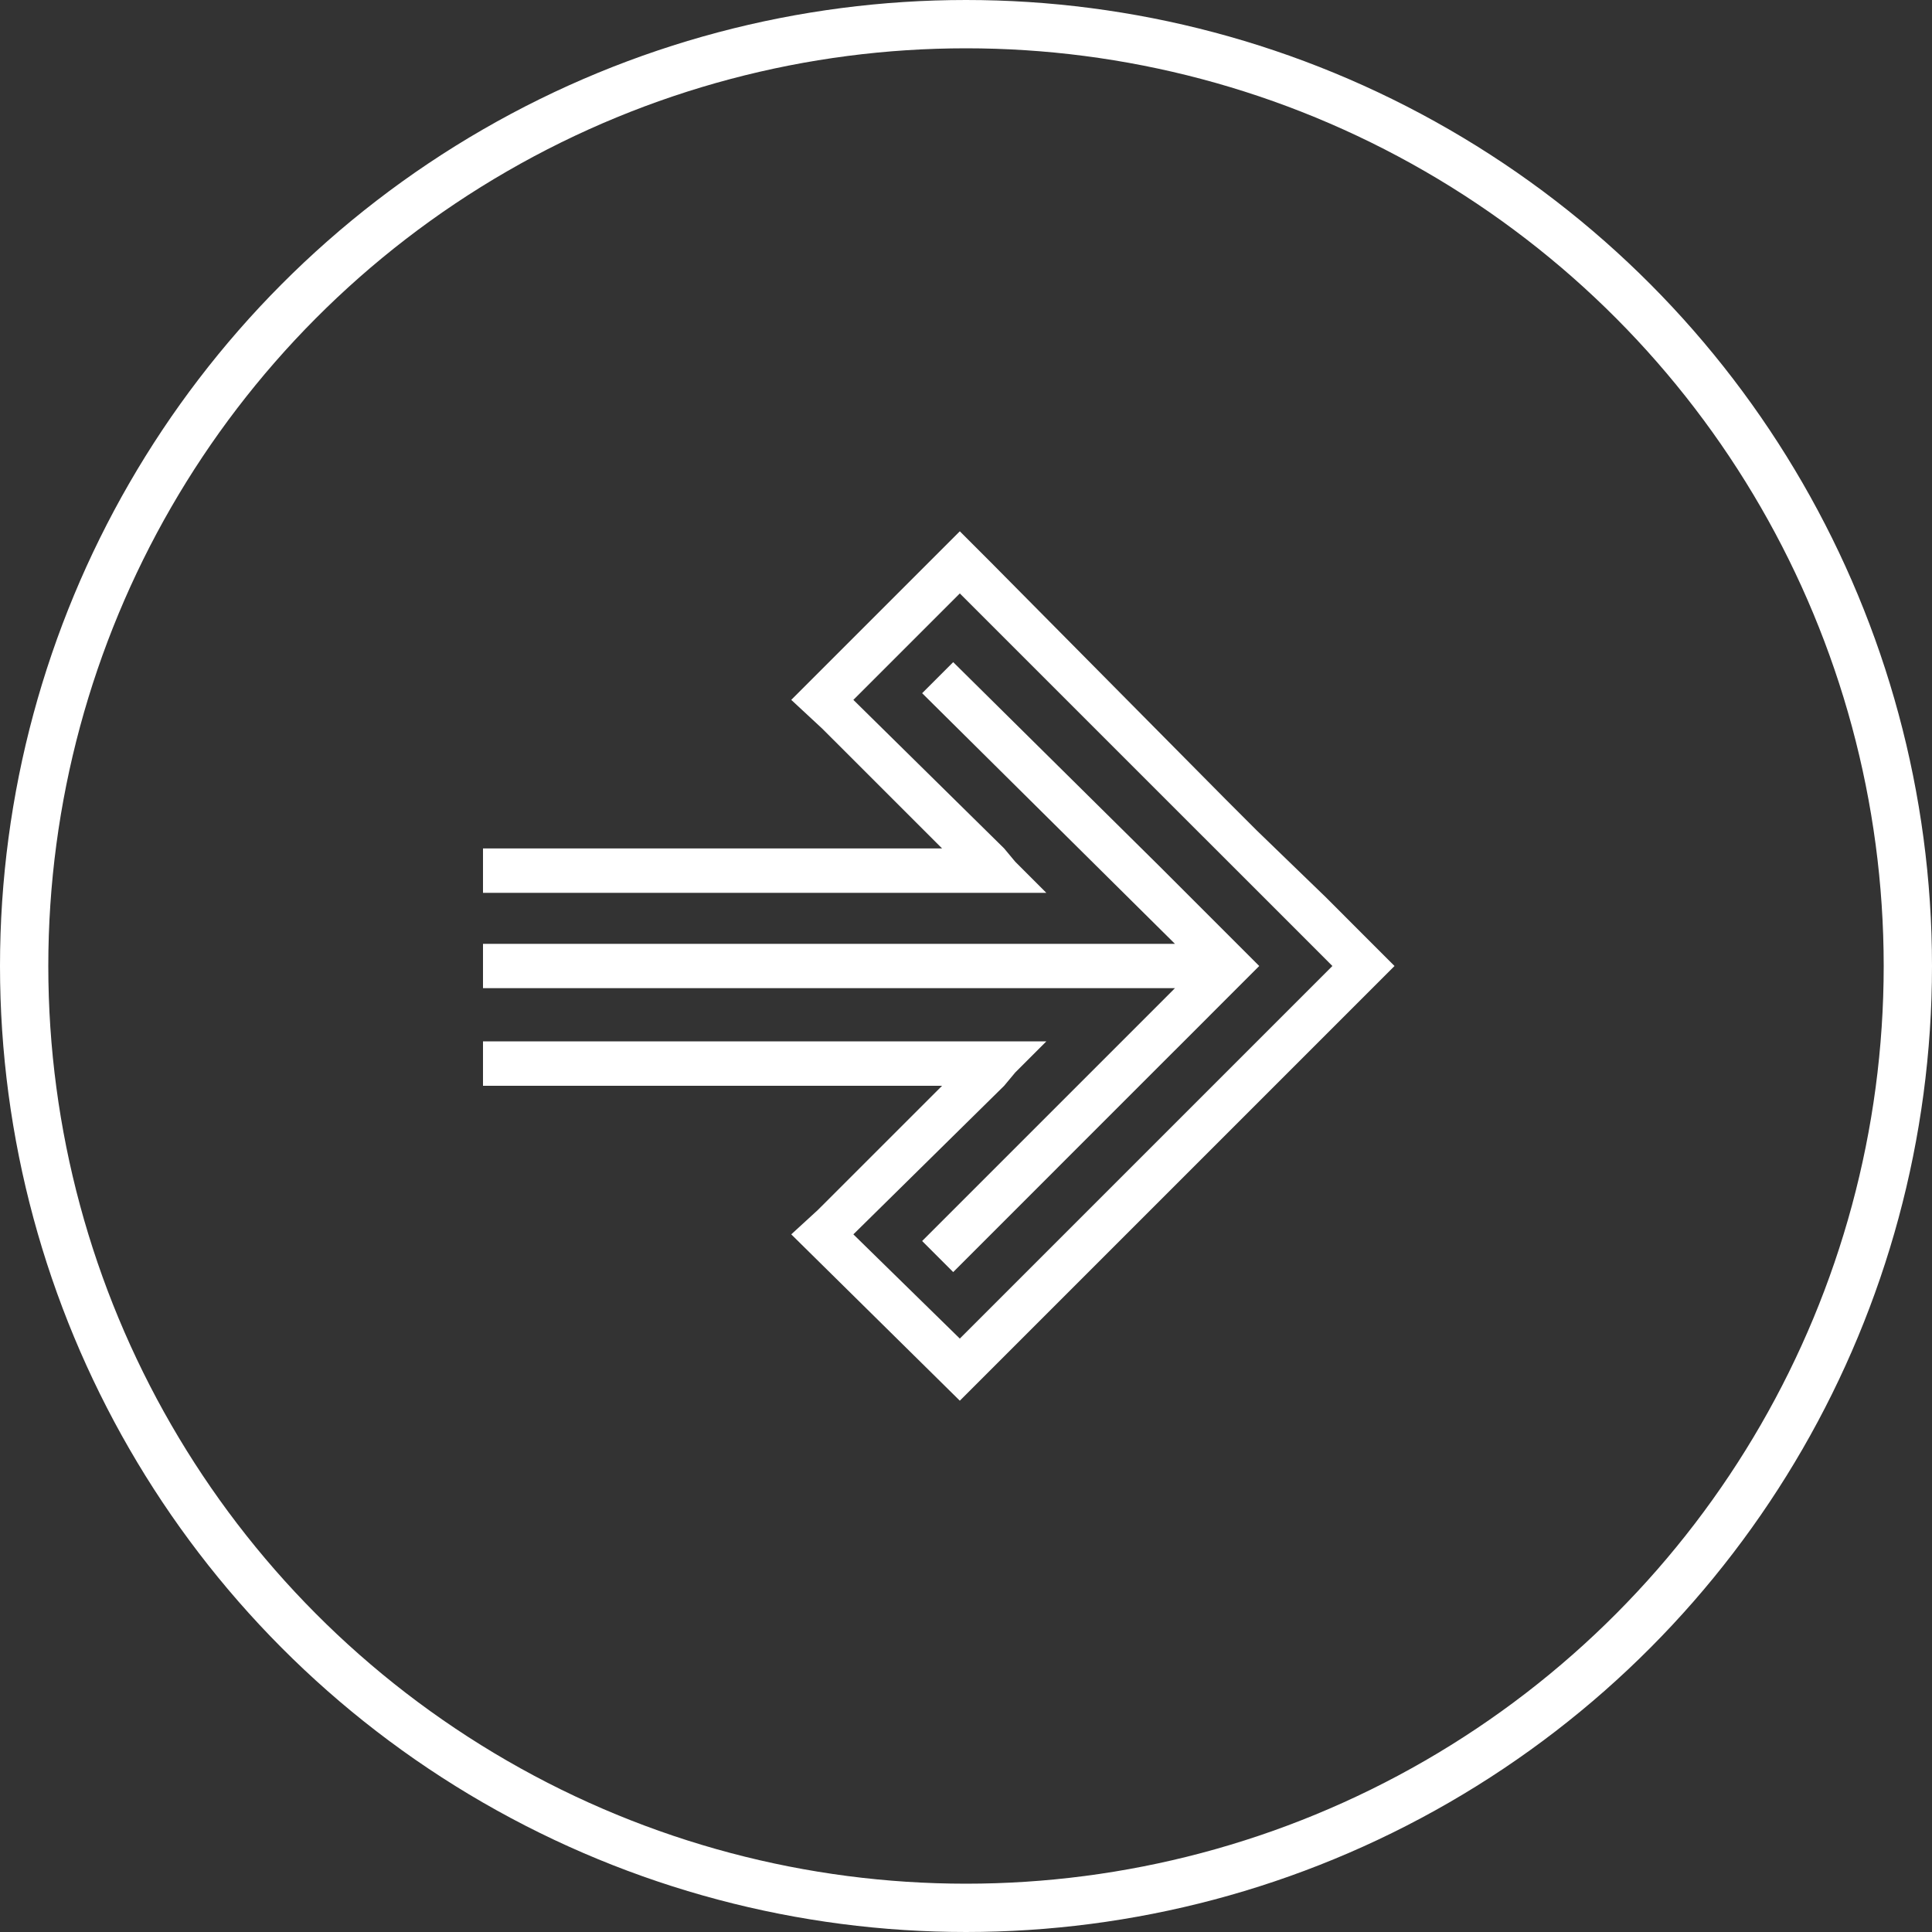
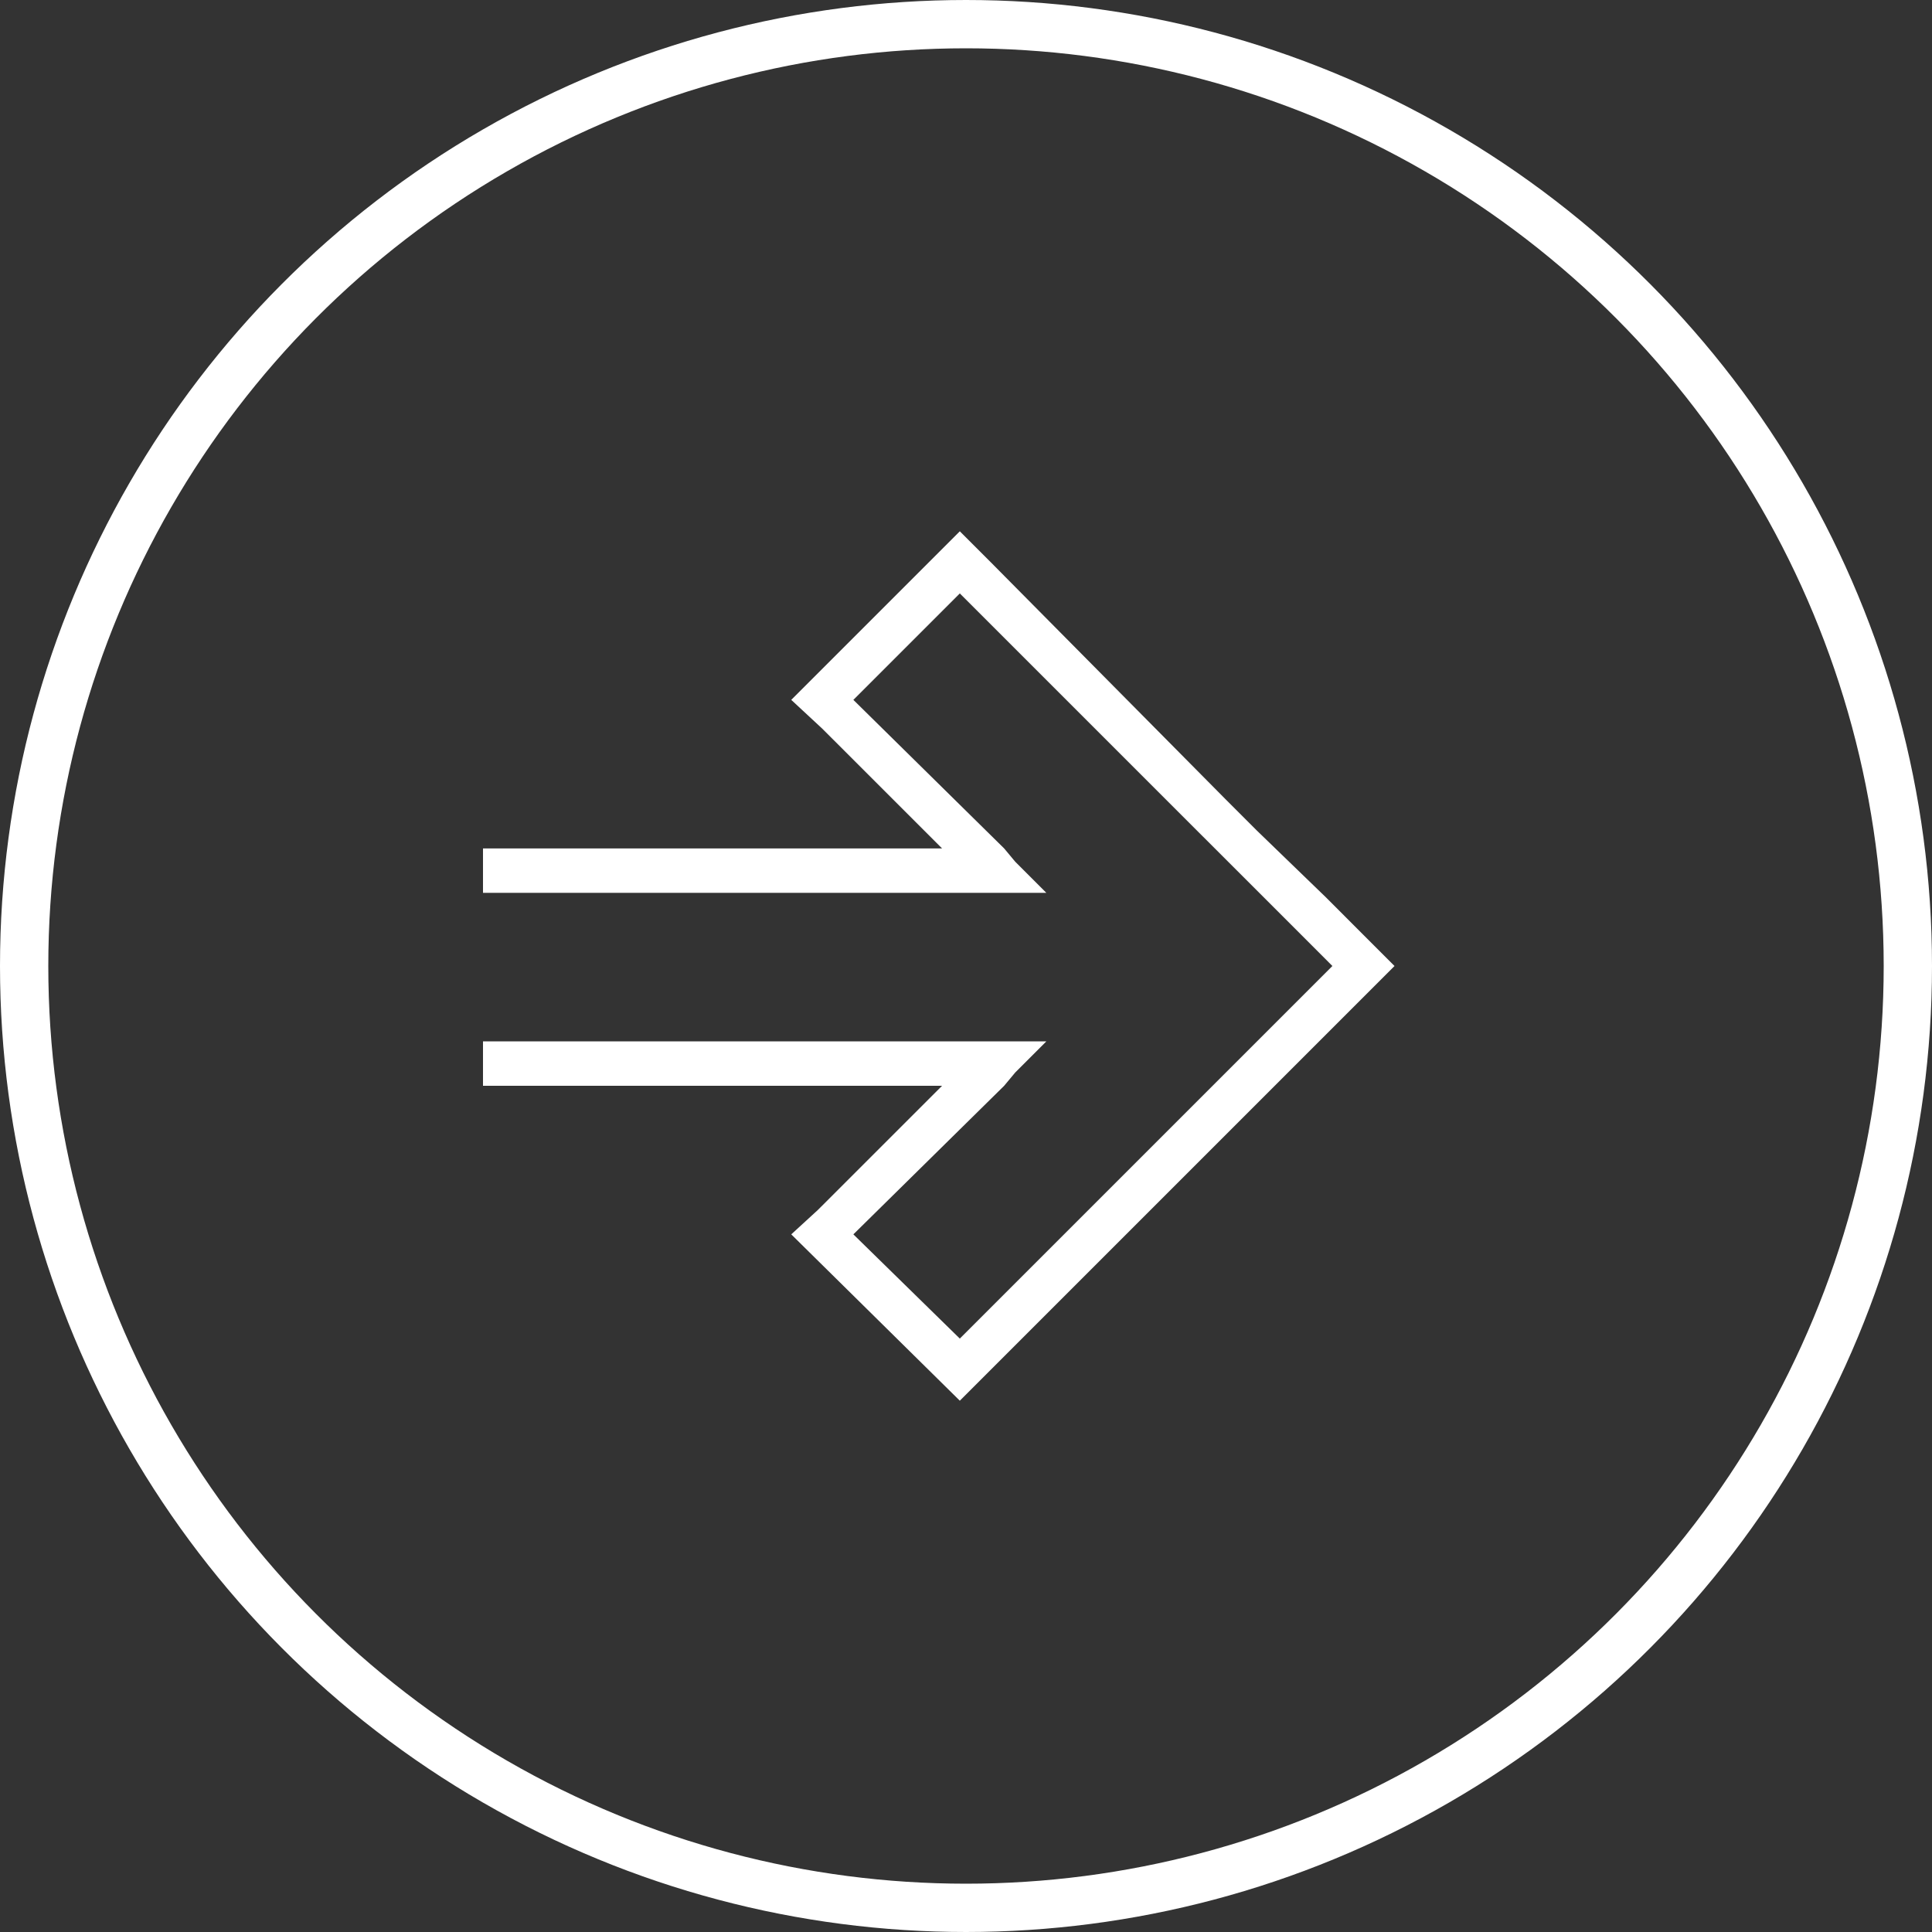
<svg xmlns="http://www.w3.org/2000/svg" width="40" height="40" viewBox="0 0 40 40" fill="none">
  <rect x="0" y="0" width="40" height="40" fill="#333333" stroke="none" />
  <g clip-path="url(#clip0_756_1833)">
    <path d="M28.872 20L28.229 19.357L27.449 18.576L26.025 17.199L25.382 16.556L20.515 11.643L19.872 11L19.229 11.643L16.382 14.49L17.025 15.087L19.505 17.566L10 17.566L10 18.485L21.663 18.485L21.02 17.842L20.79 17.566L17.668 14.49L19.872 12.286L24.785 17.199L26.163 18.576L26.806 19.219L27.586 20L19.872 27.714L17.668 25.556L20.79 22.48L21.02 22.204L21.663 21.561L10 21.561L10 22.48L19.505 22.48L16.933 25.051L16.382 25.556L19.872 29L28.872 20Z" fill="white" />
-     <path d="M19.735 26.337L24.005 22.066L24.648 21.424L25.428 20.643L26.071 20L25.428 19.357L24.648 18.577L24.005 17.934L19.735 13.709L19.092 14.352L24.326 19.541L10 19.541L10 20.459L24.326 20.459L24.005 20.781L19.092 25.694L19.735 26.337Z" fill="white" />
  </g>
  <circle cx="20" cy="20" r="19.5" stroke="white" />
  <defs>
    <clipPath id="clip0_756_1833">
      <rect width="18" height="18.872" fill="white" transform="translate(28.872 11) rotate(90)" />
    </clipPath>
  </defs>
</svg>